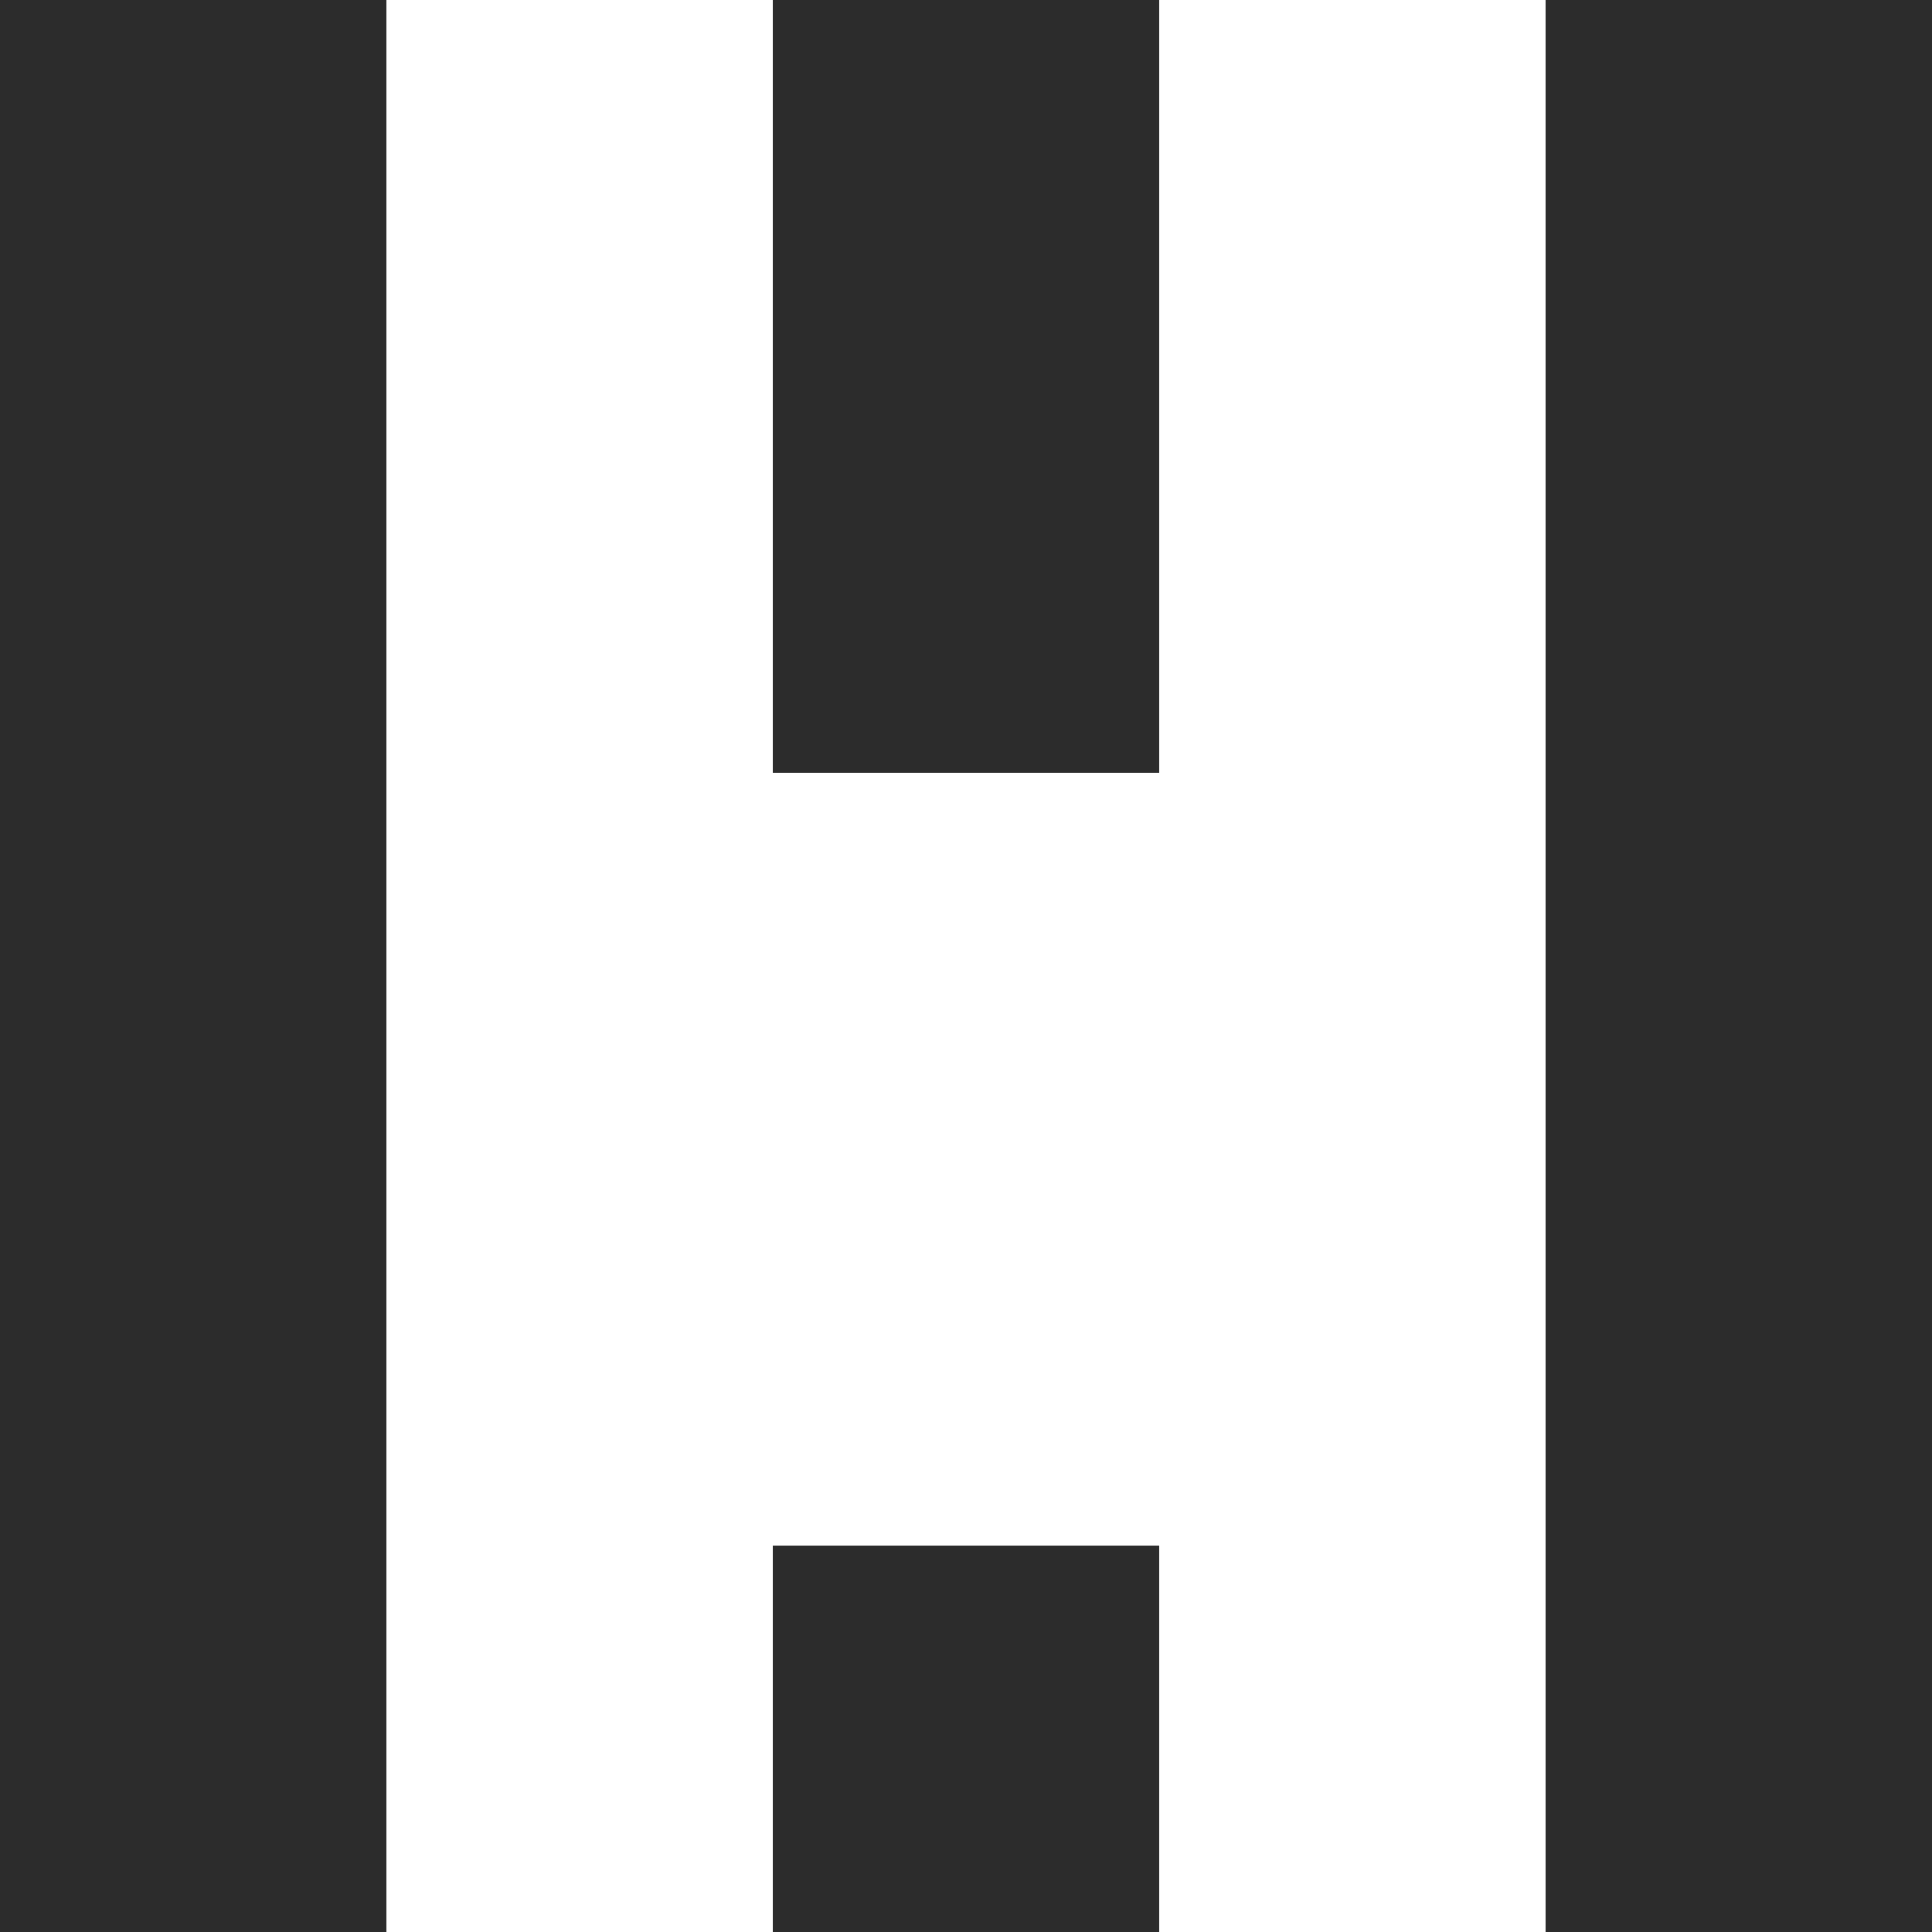
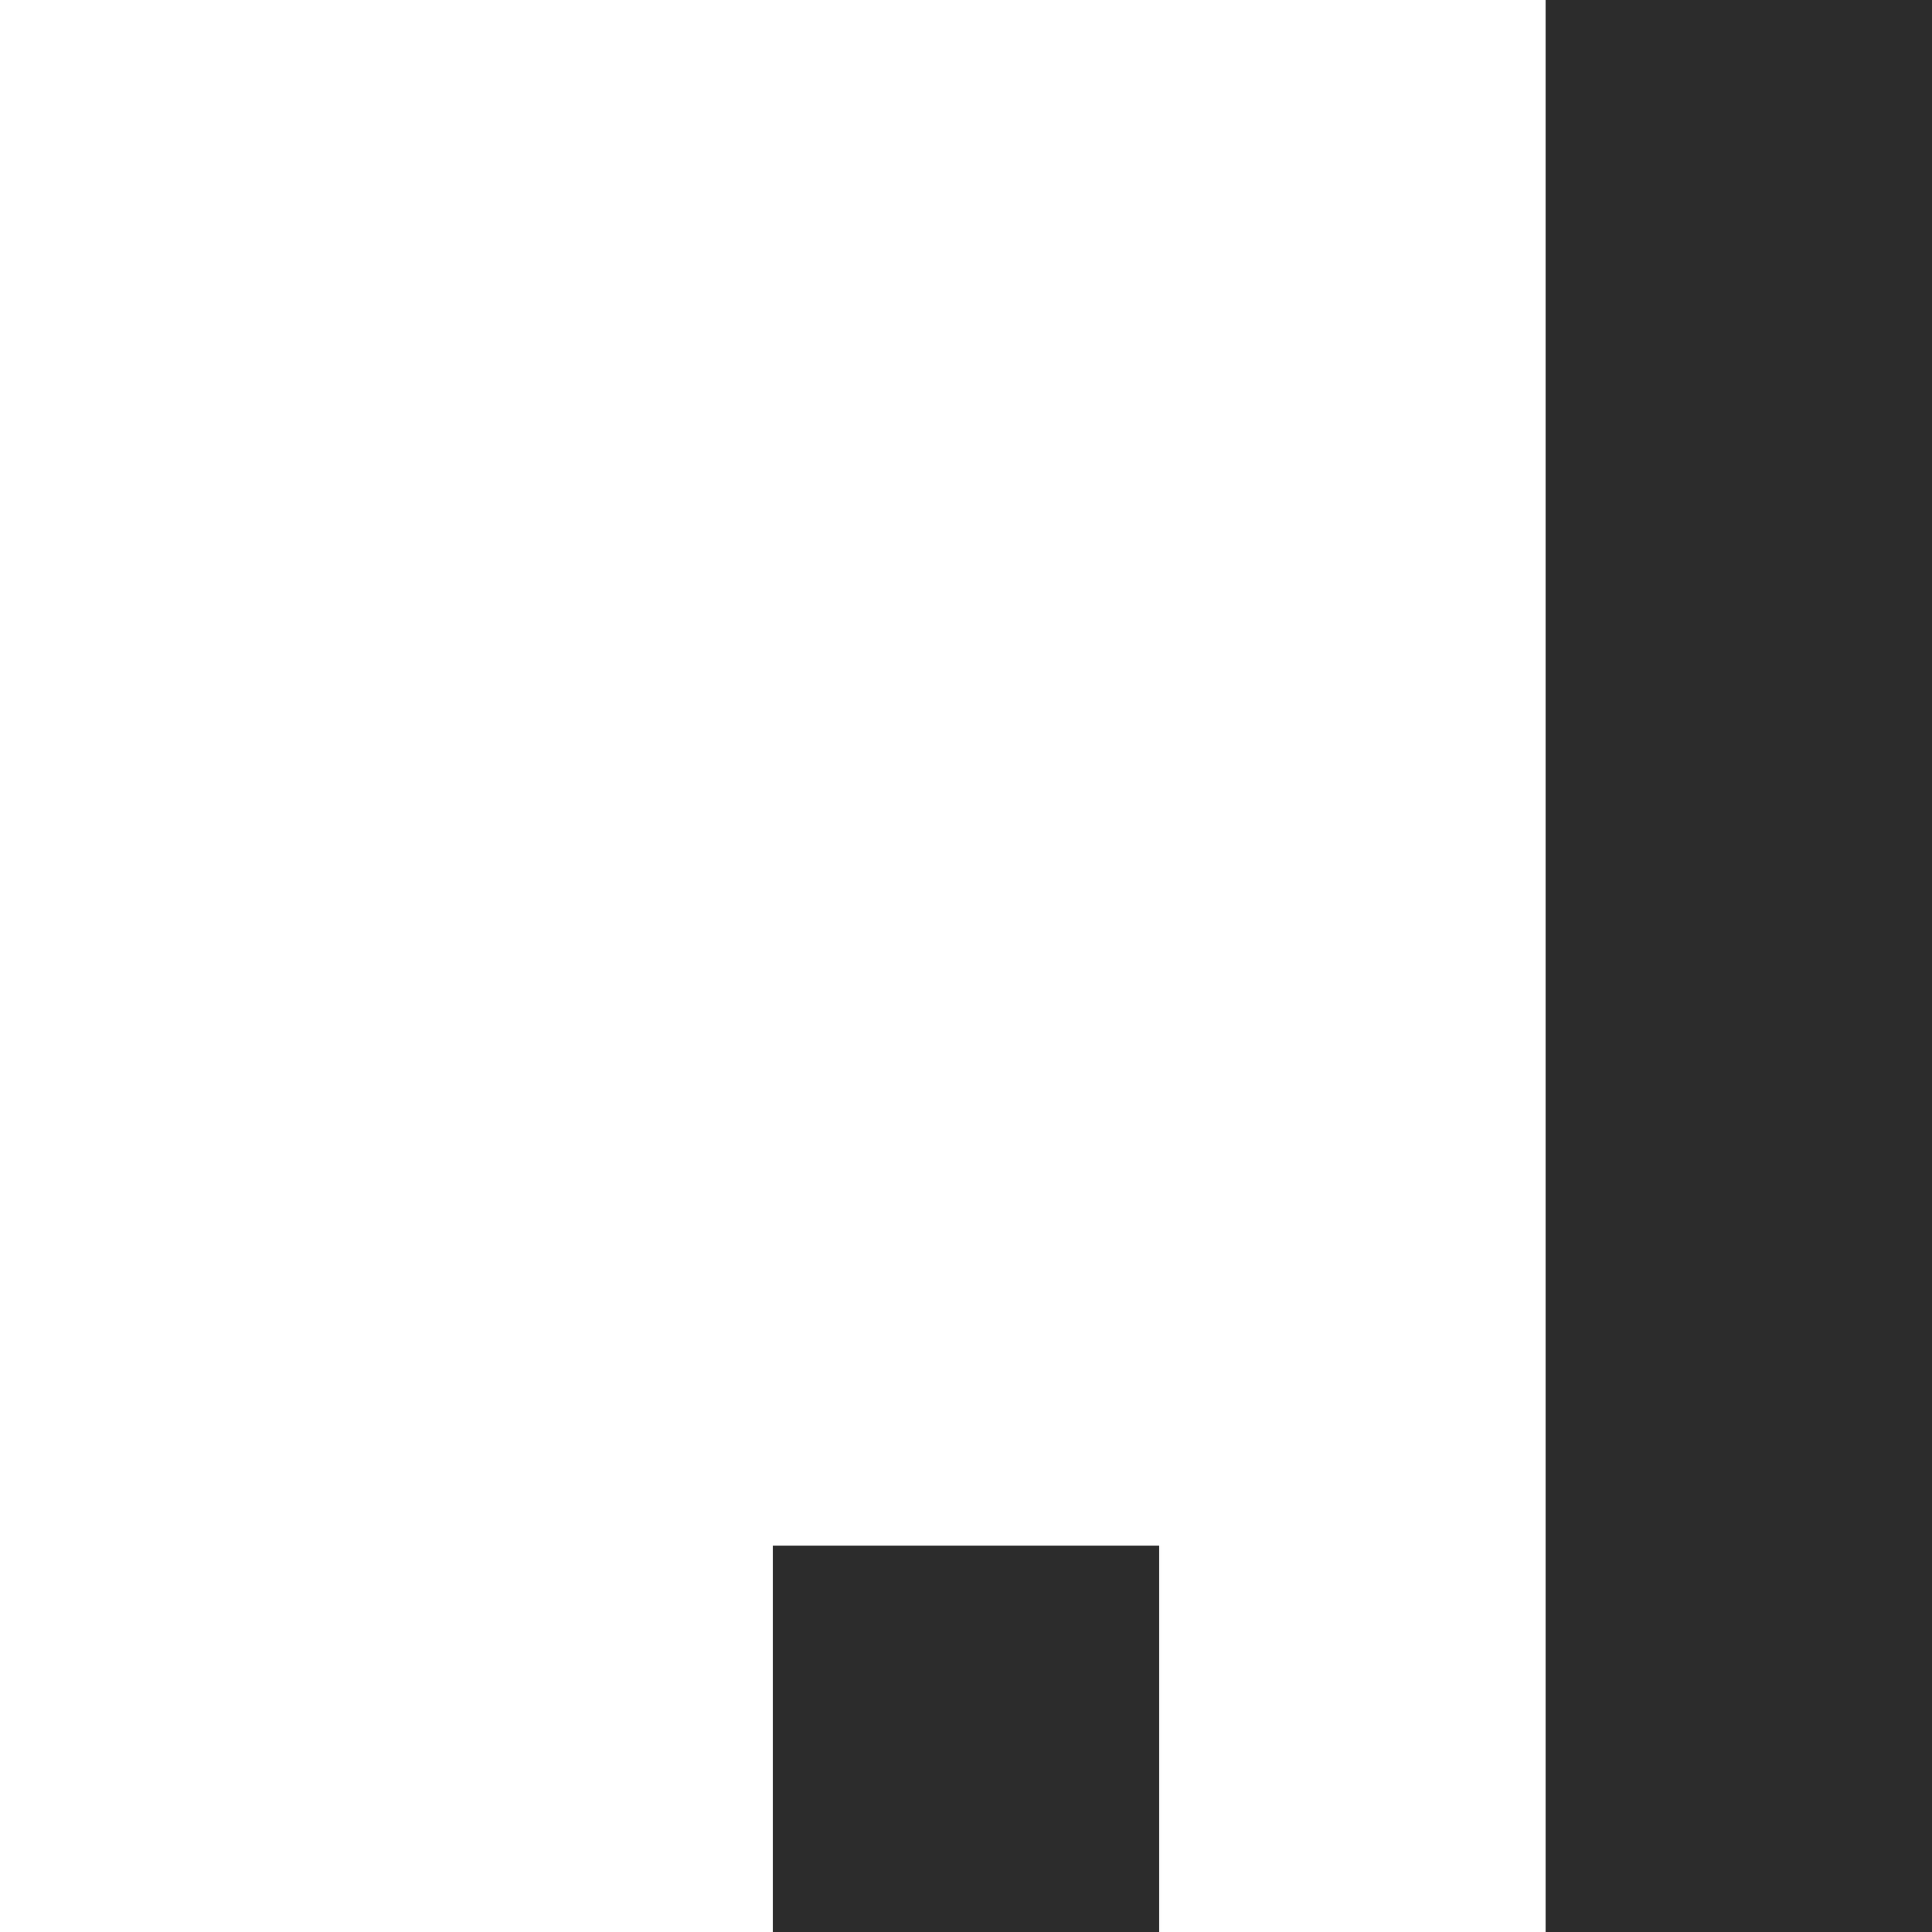
<svg xmlns="http://www.w3.org/2000/svg" width="50" height="50" viewBox="0 0 50 50" fill="none">
-   <rect width="50" height="50" fill="white" />
-   <rect x="0" y="0" width="10" height="50" fill="#2C2C2C" />
-   <rect x="20" y="0" width="10" height="20" fill="#2C2C2C" />
  <rect x="20" y="40" width="10" height="10" fill="#2C2C2C" />
  <rect x="40" y="0" width="10" height="50" fill="#2C2C2C" />
</svg>